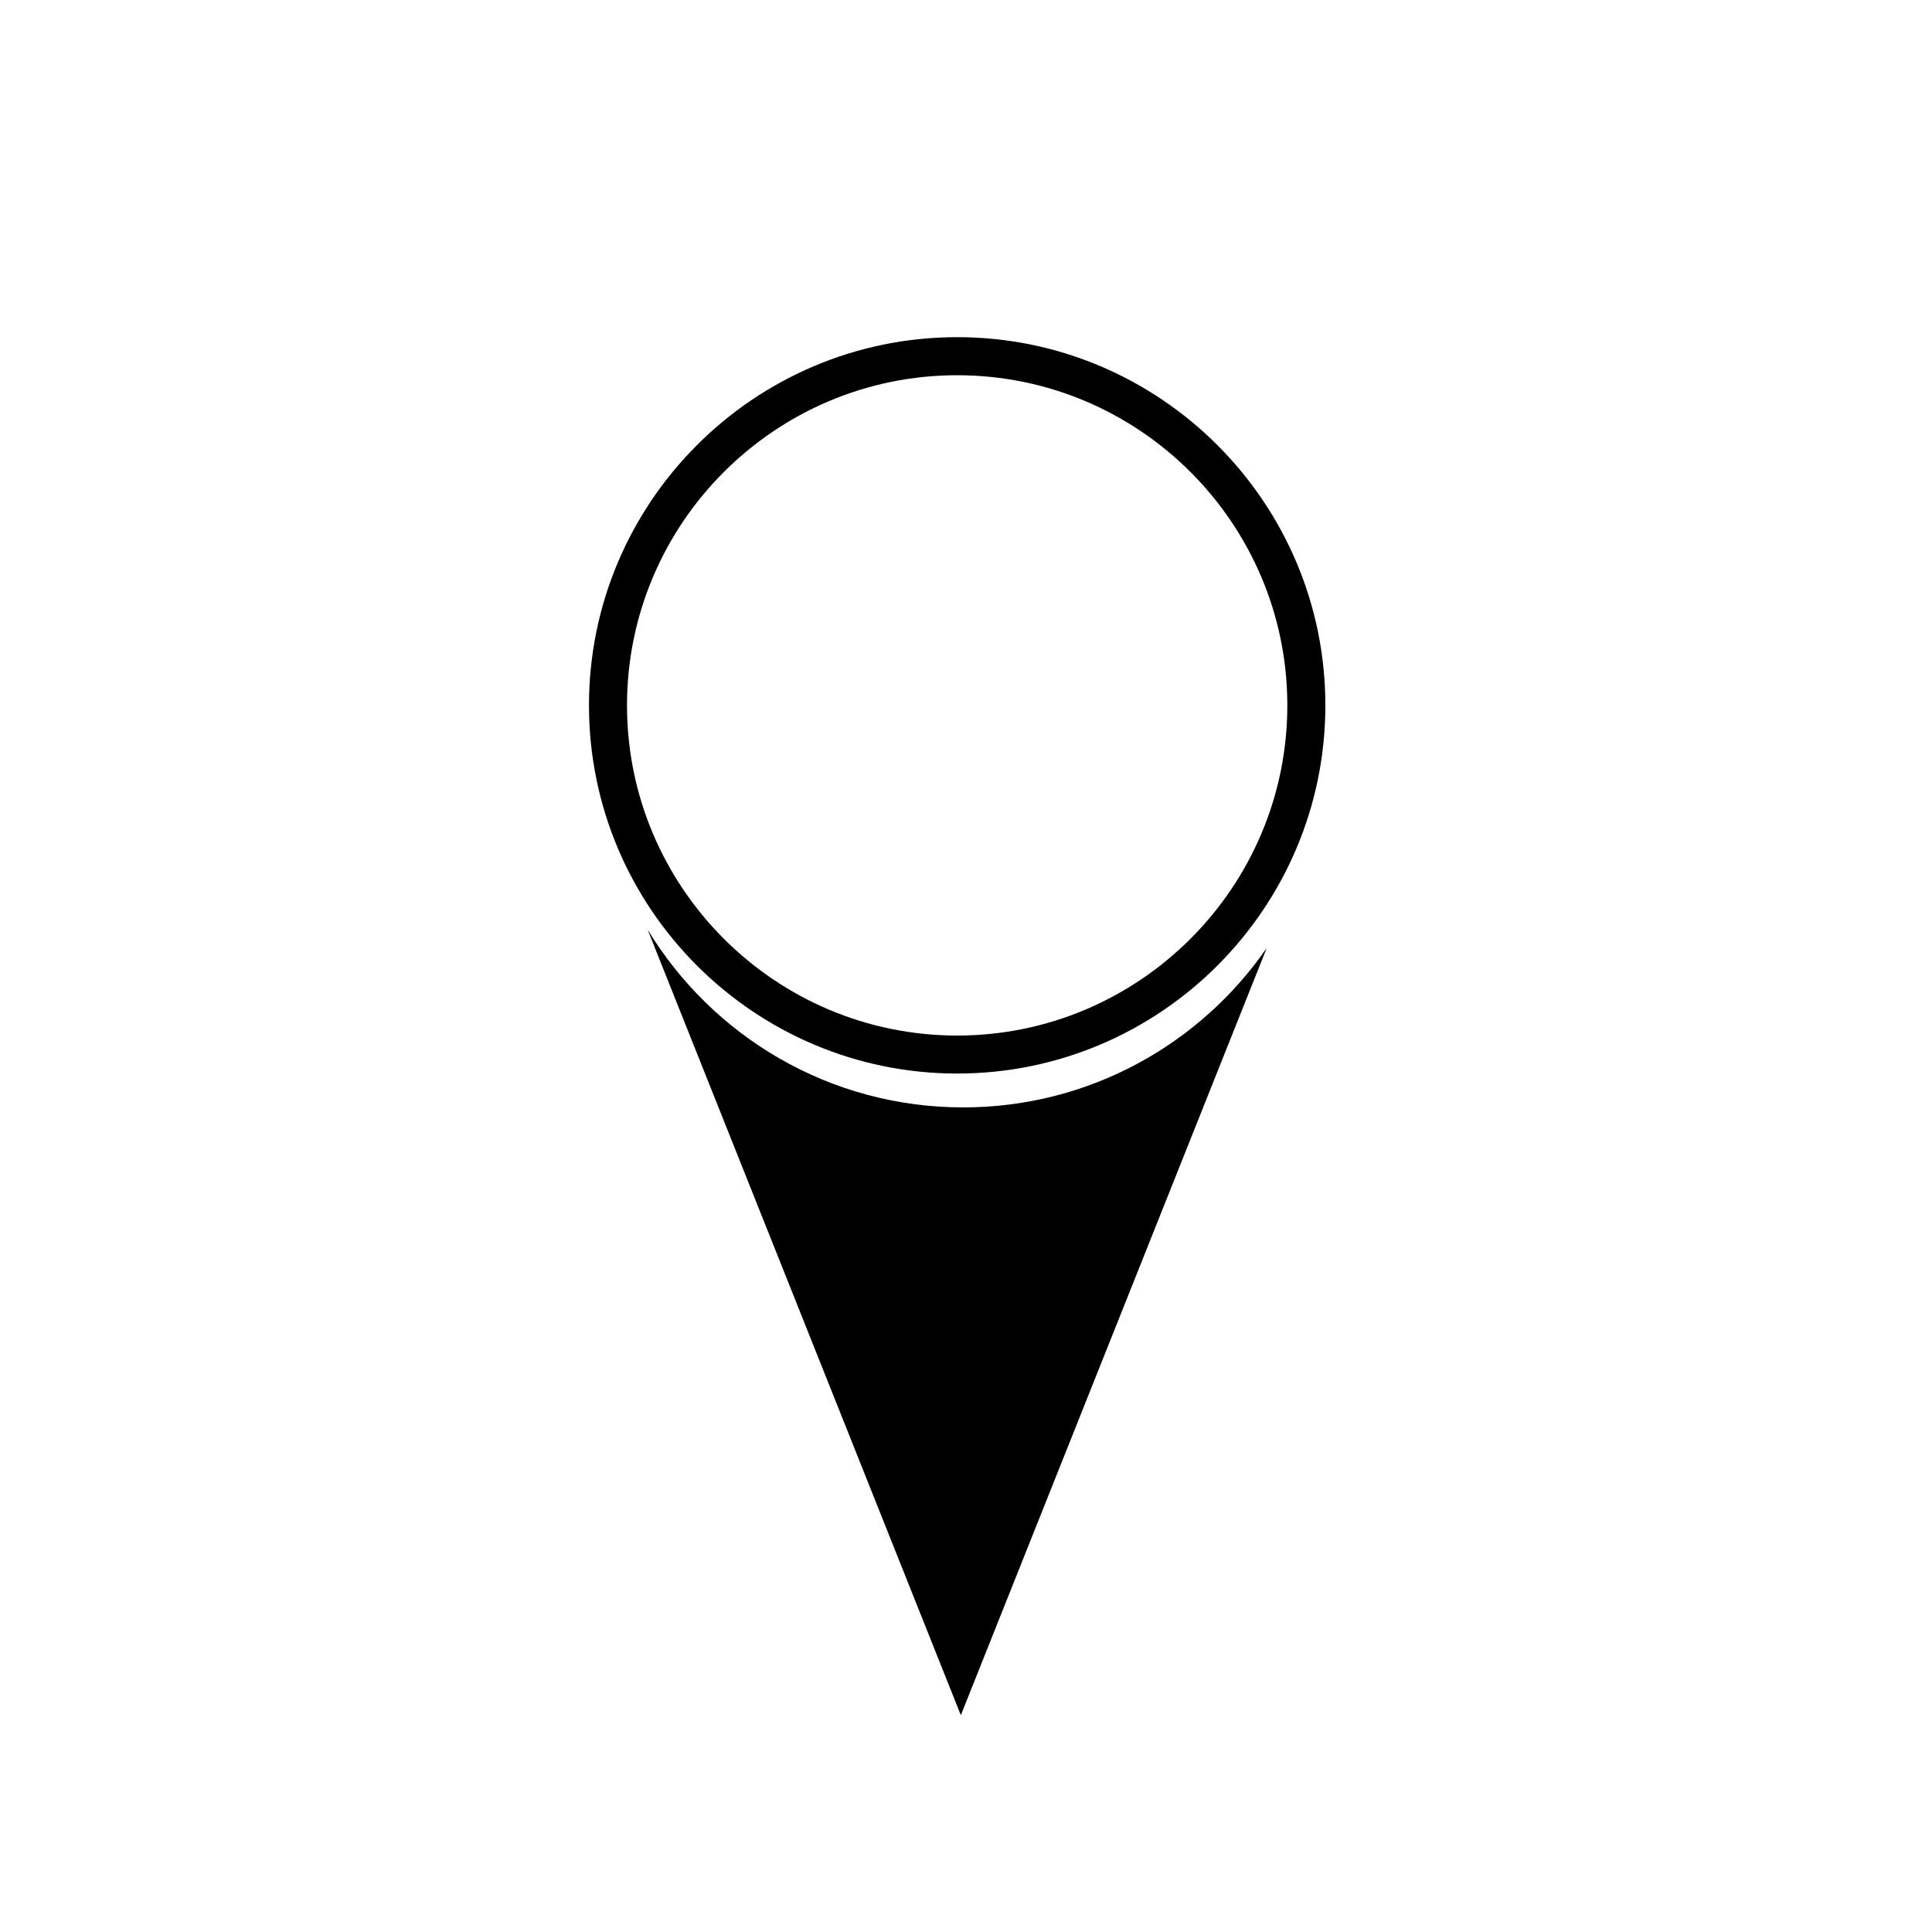
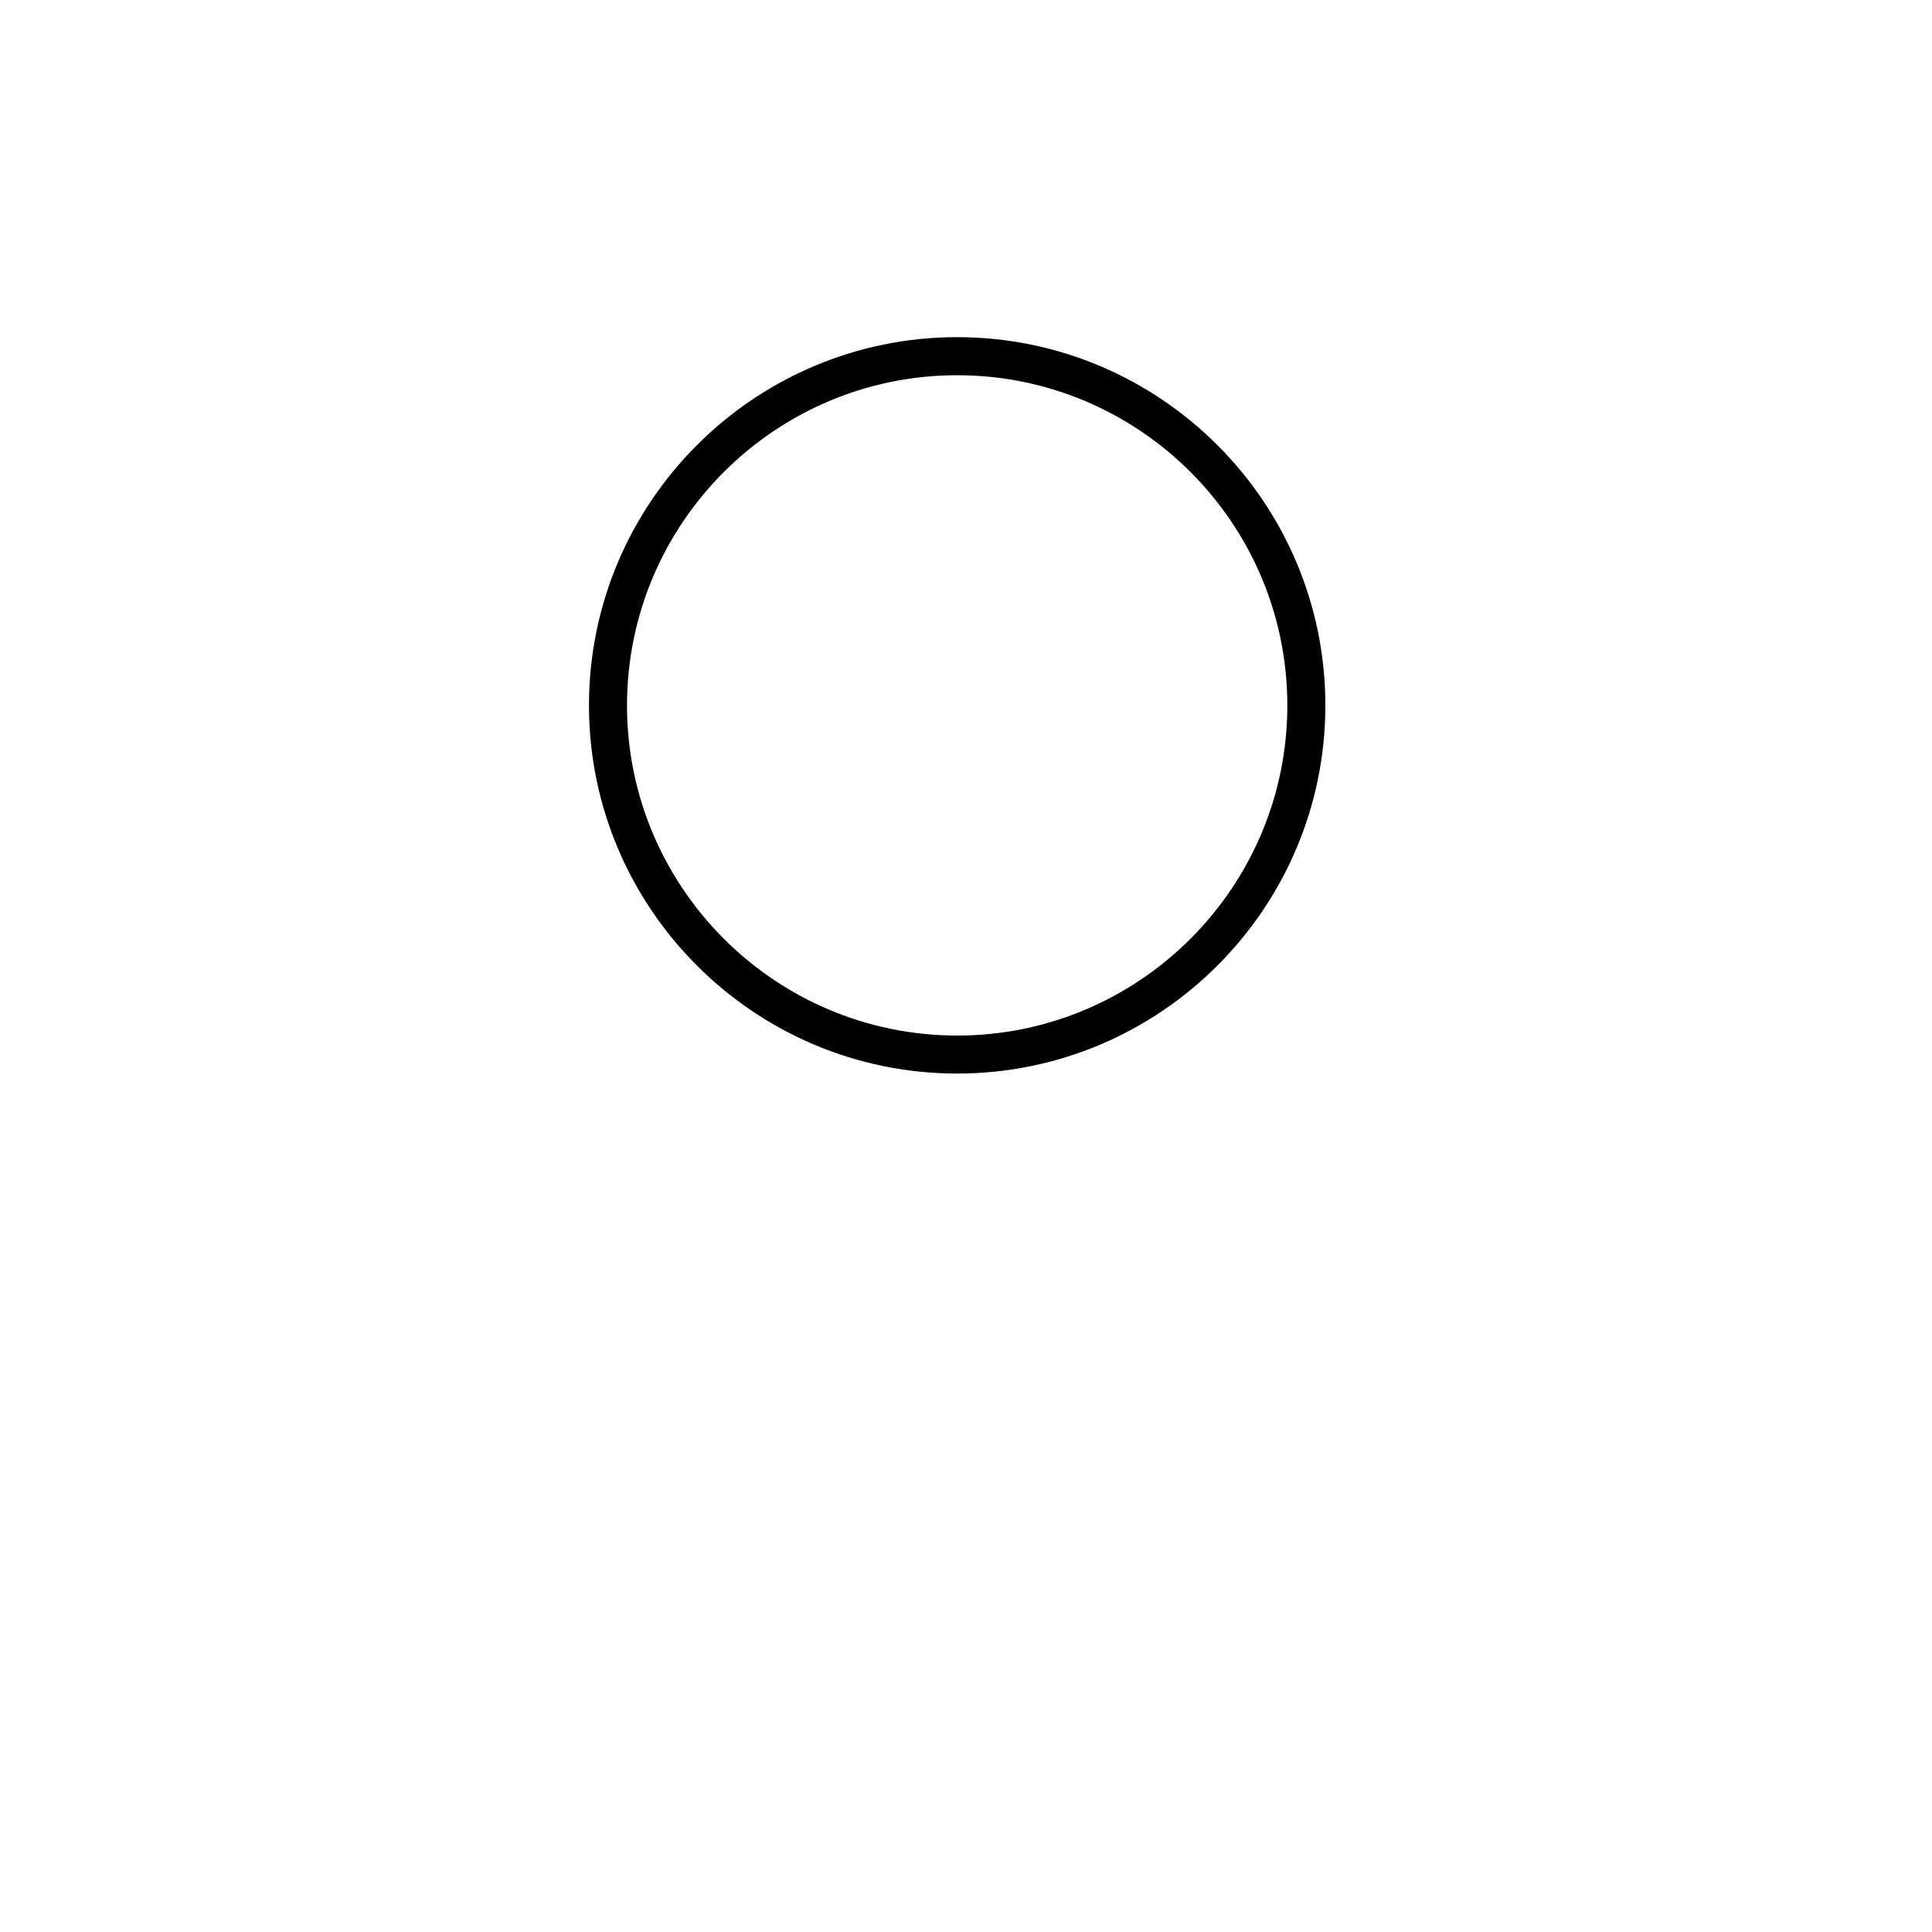
<svg xmlns="http://www.w3.org/2000/svg" fill="#000000" width="800px" height="800px" version="1.1" viewBox="144 144 512 512">
  <g>
-     <path d="m399.25 437.47c-35.449 0-66.488-18.867-83.621-47.109l40.391 101.3 42.613 106.88 42.613-106.88 38.445-96.418c-17.645 25.504-47.082 42.23-80.441 42.23z" />
    <path d="m397.66 428.5c-53.801 0-97.574-43.77-97.574-97.574 0-53.801 43.77-97.574 97.574-97.574 53.801 0 97.574 43.77 97.574 97.574 0 53.805-43.773 97.574-97.574 97.574zm0-185.06c-48.246 0-87.496 39.25-87.496 87.496s39.25 87.496 87.496 87.496 87.496-39.25 87.496-87.496-39.25-87.496-87.496-87.496z" />
  </g>
</svg>